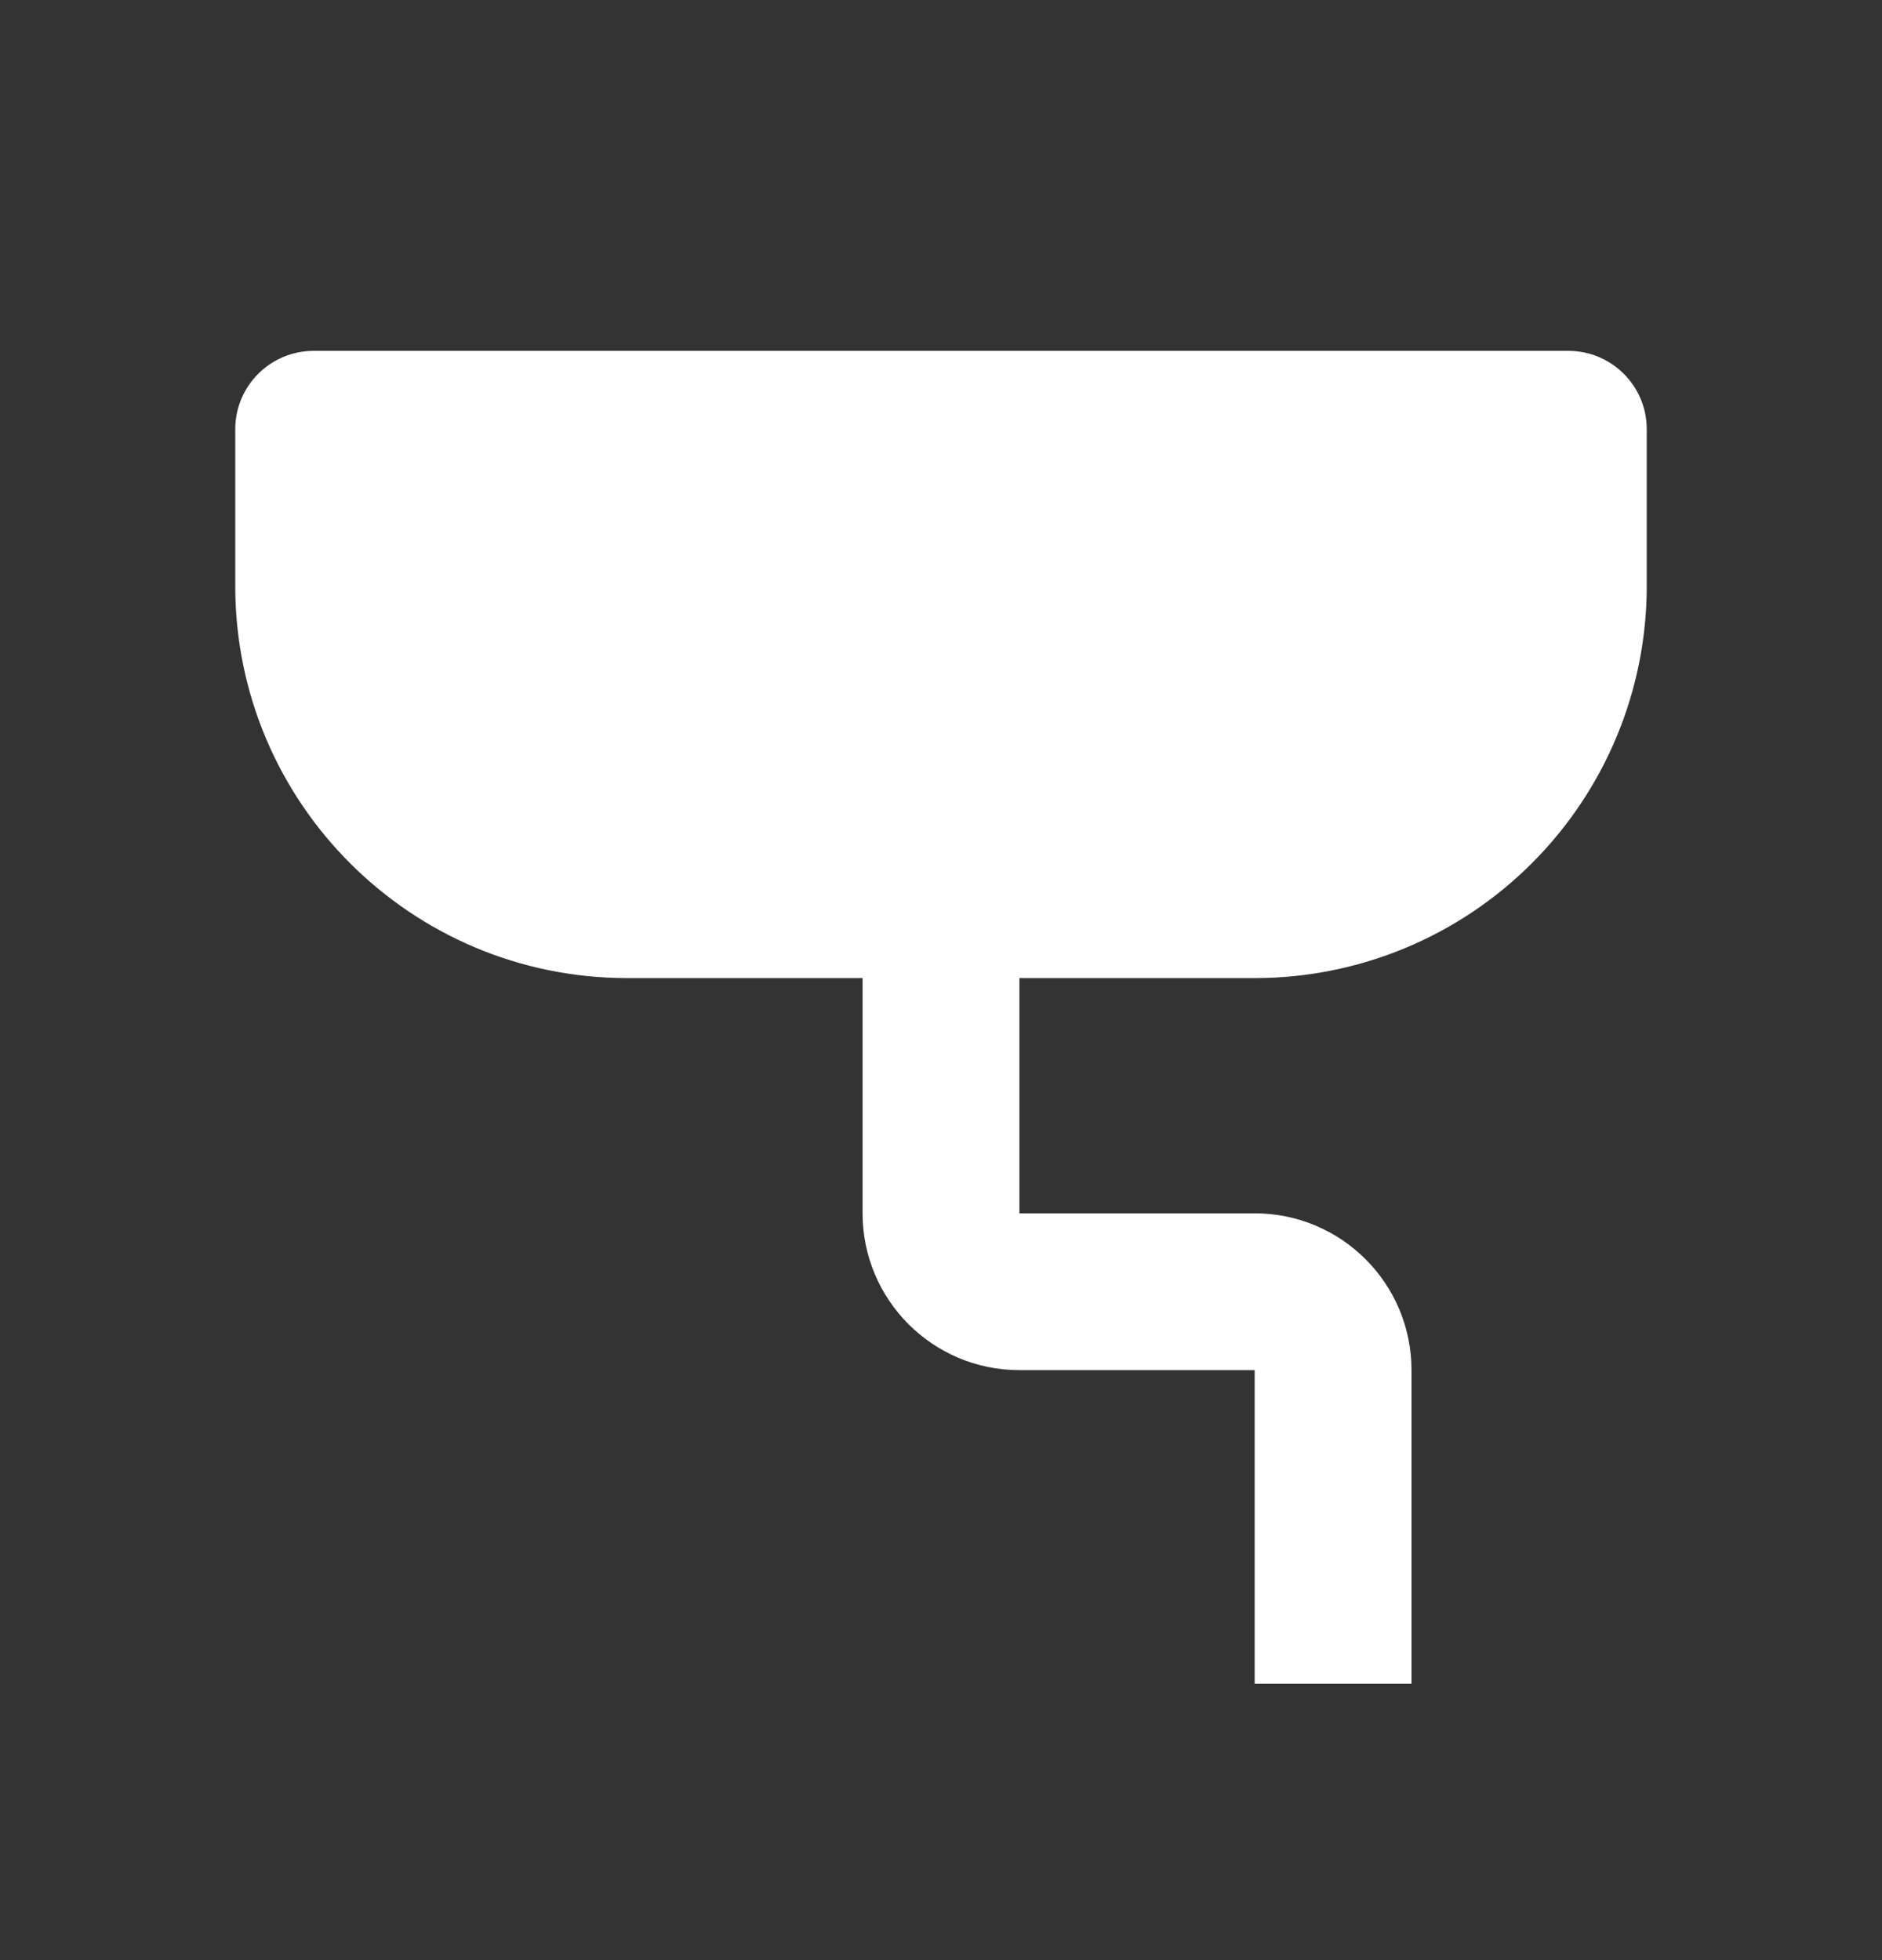
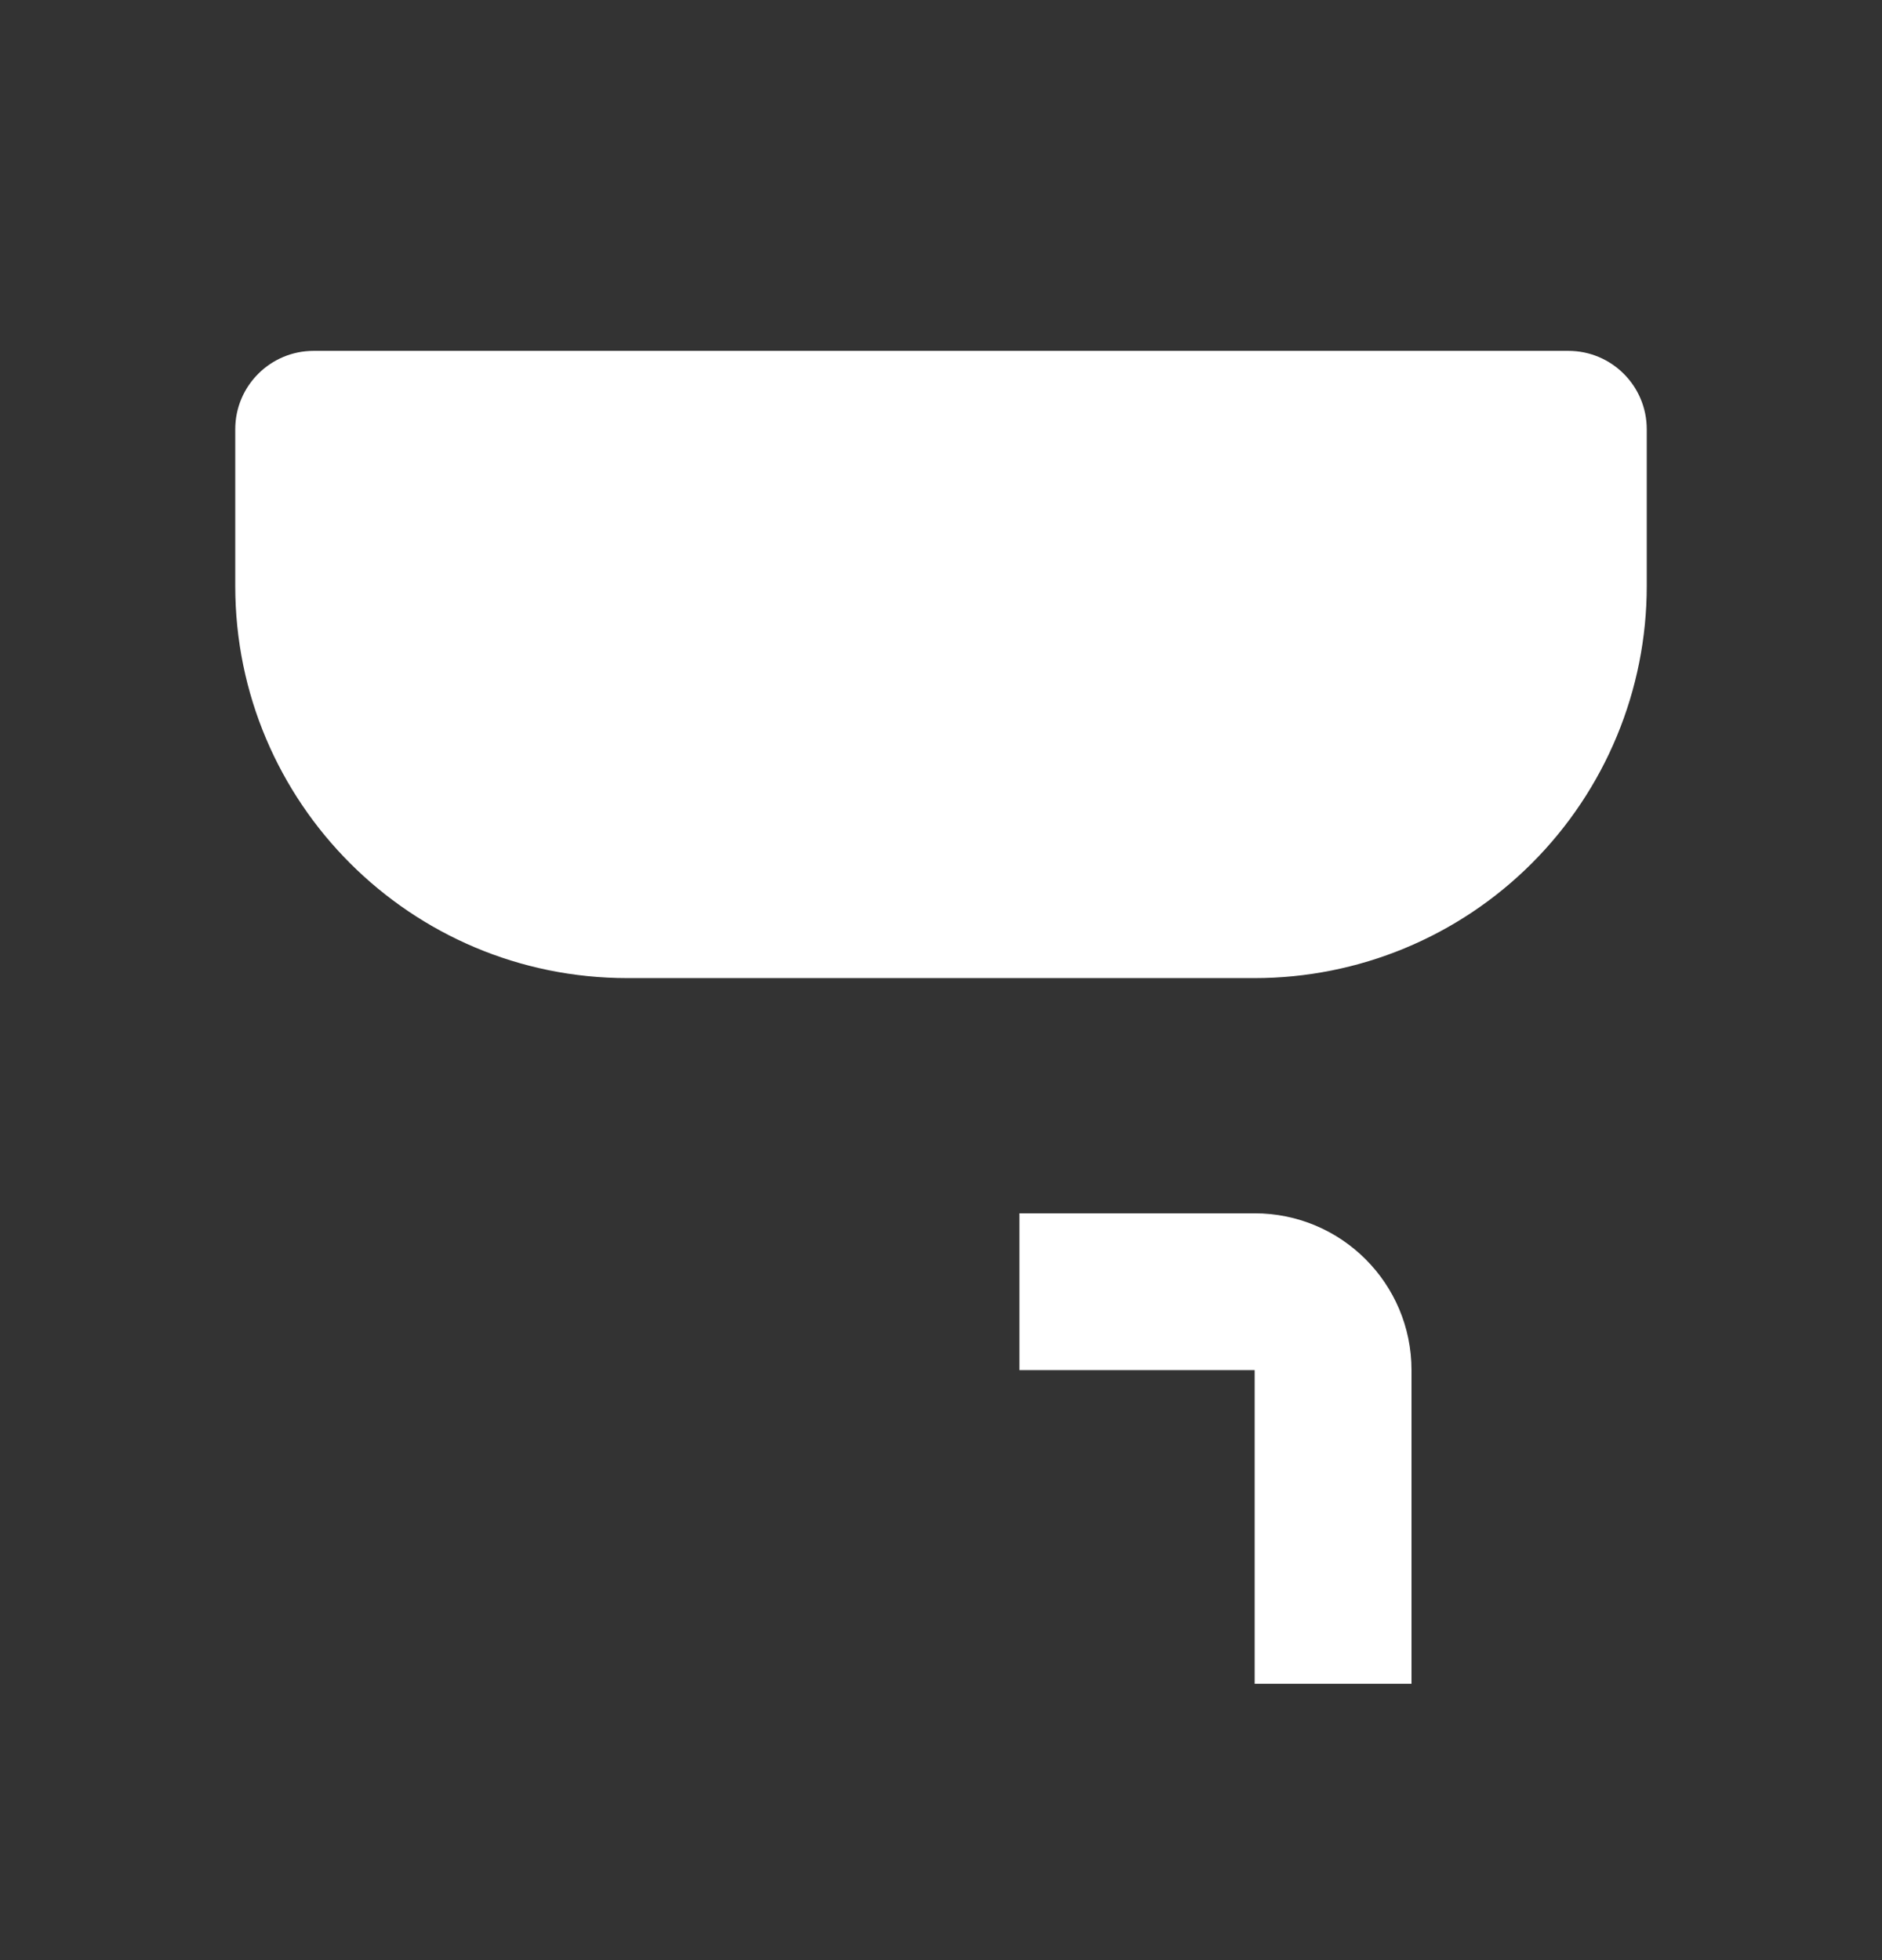
<svg xmlns="http://www.w3.org/2000/svg" width="24" height="25" viewBox="0 0 24 25" fill="none">
  <rect x="0" y="0" width="24" height="25" fill="#333333" stroke="none" />
-   <path fill-rule="evenodd" clip-rule="evenodd" d="M4 4.475H20C20.552 4.475 21 4.922 21 5.475V7.475C21 8.801 20.473 10.072 19.535 11.01C18.598 11.948 17.326 12.475 16 12.475H13V15.475H16C17.105 15.475 18 16.37 18 17.475V21.475H16V17.475H13C11.895 17.475 11 16.579 11 15.475V12.475H8C5.239 12.475 3 10.236 3 7.475V5.475C3 4.922 3.448 4.475 4 4.475Z" fill="white" />
+   <path fill-rule="evenodd" clip-rule="evenodd" d="M4 4.475H20C20.552 4.475 21 4.922 21 5.475V7.475C21 8.801 20.473 10.072 19.535 11.01C18.598 11.948 17.326 12.475 16 12.475H13V15.475H16C17.105 15.475 18 16.37 18 17.475V21.475H16V17.475H13V12.475H8C5.239 12.475 3 10.236 3 7.475V5.475C3 4.922 3.448 4.475 4 4.475Z" fill="white" />
</svg>